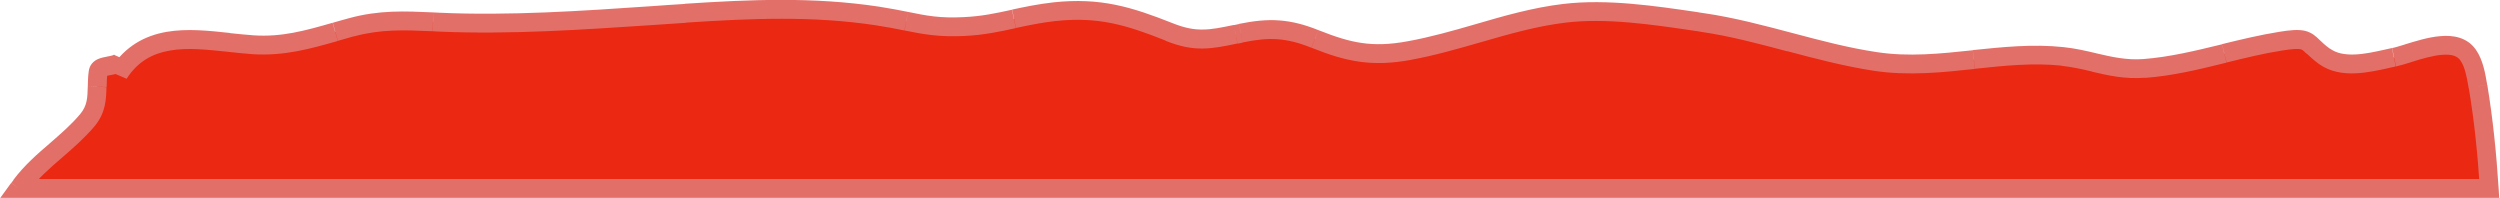
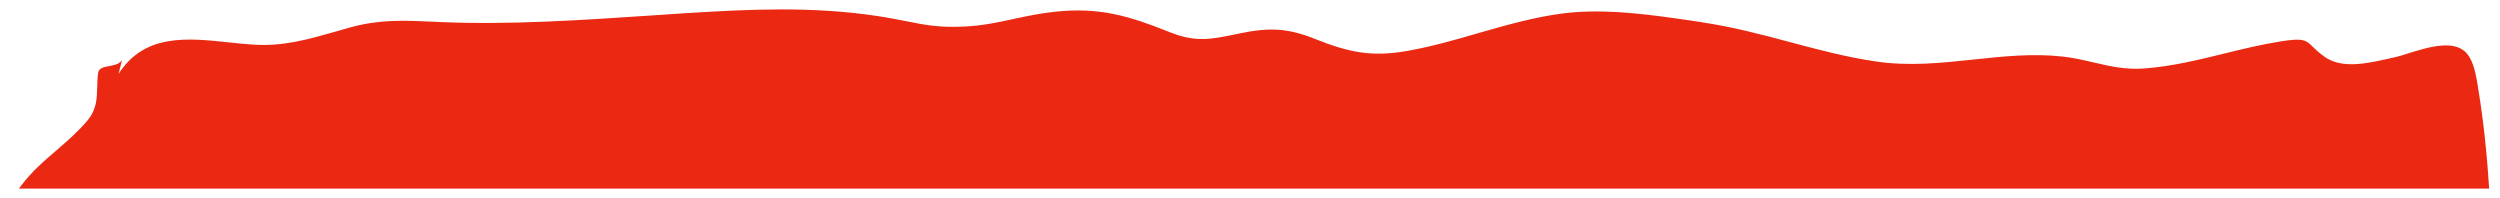
<svg xmlns="http://www.w3.org/2000/svg" version="1.1" id="Layer_1" x="0px" y="0px" viewBox="0 0 1592 126" style="enable-background:new 0 0 1592 126;" xml:space="preserve">
  <style type="text/css">
	.st0{fill-rule:evenodd;clip-rule:evenodd;fill:#EB2812;}
	.st1{fill:#E27069;}
</style>
  <path class="st0" d="M145.8,27c5.2,0.6,10.3,1.1,15.3,1.4c19.2,1.3,35-3.3,52.3-8.2c3.3-1,6.8-1.9,10.2-2.9c18.4-5,33.7-4.3,52-3.5  c1.2,0.1,2.5,0.1,3.8,0.2c44.8,2,91.2-1.2,136.3-4.2c7-0.5,13.9-0.9,20.8-1.4C478,5.8,517.4,4,558.7,10.2c7.3,1.1,13.1,2.3,18.5,3.3  c11.8,2.4,20.9,4.2,37.1,3.4c11.8-0.6,21.5-2.7,31.5-4.9c8.1-1.7,16.2-3.5,25.7-4.5c28.6-3.1,47.4,2.6,73.2,12.9  c16.7,6.7,26.1,4.7,42.3,1.4c1.1-0.2,2.2-0.4,3.3-0.7c18.3-3.7,29.9-3.2,47.1,3.7c21.7,8.6,36.2,11.8,60,7.4  c14.8-2.7,29.2-6.8,43.6-11c18.2-5.2,36.5-10.5,55.4-12.8c26.9-3.2,56.8,1.2,83.6,5.2c1.5,0.2,3,0.4,4.4,0.7  c18.8,2.8,37.1,7.6,55.4,12.5c18,4.8,36,9.6,54.5,12.3c21.1,3.2,41.9,1,62.6-1.2c18.8-2,37.5-4,56.5-1.9c7.1,0.8,13.6,2.3,20,3.8  c10.2,2.4,20.2,4.7,32.1,3.8c17.4-1.3,34.2-5.4,50.9-9.5c11.8-2.9,23.7-5.8,35.7-7.7c14.8-2.4,16.3-0.9,20.8,3.5  c1.7,1.7,3.8,3.7,7.3,6.2c11,7.9,27,4.3,39.7,1.5c1.6-0.4,3.1-0.7,4.5-1c2.5-0.5,5.6-1.5,9.1-2.6c12.9-4,30.6-9.6,38.2,1.1  c3.8,5.3,5,13,6.1,19.2l0,0l0.1,0.8c3.6,21.5,5.8,43.2,7.2,65H12c0.4-0.6,0.9-1.2,1.4-1.8c6.6-8.8,14.5-15.7,22.5-22.5  c6.9-6,13.9-12,19.9-19.2c5.8-7,5.9-13.8,6.1-21.1c0.1-2.9,0.1-5.9,0.6-9.1c0.4-3.1,3.6-3.7,7-4.3c3.1-0.6,6.5-1.2,8.2-3.8l-2.2,8.8  C92,21.2,119.5,24.2,145.8,27z" />
-   <path class="st1" d="M161.2,28.4l-0.4,6l0,0L161.2,28.4z M145.8,27l-0.6,6l0,0L145.8,27z M213.5,20.2l-1.6-5.8l0,0L213.5,20.2z   M223.7,17.4l-1.6-5.8l0,0L223.7,17.4z M275.7,13.9l0.3-6l0,0L275.7,13.9z M279.5,14.1l0.3-6l0,0L279.5,14.1z M415.8,9.9l0.4,6l0,0  L415.8,9.9z M436.5,8.5l-0.4-6l0,0L436.5,8.5z M558.7,10.2l-0.9,5.9l0,0L558.7,10.2z M577.1,13.5l-1.2,5.9l0,0L577.1,13.5z   M614.2,16.9l-0.3-6l0,0L614.2,16.9z M645.7,12l1.3,5.9l0,0L645.7,12z M671.4,7.5l0.6,6l0,0L671.4,7.5z M744.6,20.4l-2.2,5.6l0,0  L744.6,20.4z M786.9,21.8l1.2,5.9l0,0L786.9,21.8z M790.2,21.1l-1.2-5.9l0,0L790.2,21.1z M837.3,24.8l-2.2,5.6l0,0L837.3,24.8z   M897.4,32.2l1.1,5.9l0,0L897.4,32.2z M941,21.2l1.7,5.8l0,0L941,21.2z M996.3,8.5l-0.7-6l0,0L996.3,8.5z M1079.9,13.7l-0.9,5.9l0,0  L1079.9,13.7z M1084.4,14.3l0.9-5.9l0,0L1084.4,14.3z M1139.8,26.8l1.5-5.8l0,0L1139.8,26.8z M1194.3,39.2l-0.9,5.9l0,0L1194.3,39.2  z M1256.9,37.9l-0.6-6l0,0L1256.9,37.9z M1313.4,36l-0.6,6l0,0L1313.4,36z M1333.4,39.7l-1.4,5.8l0,0L1333.4,39.7z M1365.5,43.5  l-0.4-6l0,0L1365.5,43.5z M1416.4,34l-1.4-5.8l0,0L1416.4,34z M1452.2,26.2l0.9,5.9l0,0L1452.2,26.2z M1473,29.8l4.2-4.3v0  L1473,29.8z M1480.3,36l-3.5,4.9l0,0L1480.3,36z M1520,37.5l1.3,5.9l0,0L1520,37.5z M1524.5,36.5l-1.2-5.9l0,0L1524.5,36.5z   M1533.6,33.9l1.8,5.7l0,0L1533.6,33.9z M1571.7,35l-4.9,3.5v0L1571.7,35z M1577.8,54.2l-5.9,1l0,0.3l0.1,0.3L1577.8,54.2z   M1577.8,54.2l5.9-1l0-0.3l-0.1-0.3L1577.8,54.2z M1577.9,55l-5.9,1v0L1577.9,55z M1585.1,120v6h6.4l-0.4-6.4L1585.1,120z M12,120  l-4.9-3.5L0.2,126H12V120z M13.4,118.2l4.8,3.6l0,0L13.4,118.2z M35.9,95.6l3.9,4.5l0,0L35.9,95.6z M55.7,76.4l-4.6-3.8l0,0  L55.7,76.4z M61.9,55.3l6,0.1l0,0L61.9,55.3z M62.4,46.2l5.9,0.8l0,0L62.4,46.2z M69.4,41.9L68.4,36l0,0L69.4,41.9z M77.6,38.2  l5.8,1.5l-10.8-4.8L77.6,38.2z M75.4,46.9l-5.8-1.5l10.9,4.7L75.4,46.9z M161.6,22.5c-4.9-0.3-9.9-0.9-15.1-1.4L145.2,33  c5.2,0.6,10.4,1.1,15.6,1.5L161.6,22.5z M211.8,14.5c-17.4,5-32.3,9.2-50.3,8l-0.8,12c20.4,1.3,37.1-3.5,54.4-8.4L211.8,14.5z   M222.2,11.6c-3.5,1-7,1.9-10.3,2.9l3.3,11.5c3.4-1,6.7-1.9,10.2-2.9L222.2,11.6z M276,7.9c-18.2-0.8-34.4-1.6-53.8,3.7l3.1,11.6  c17.4-4.7,31.8-4.1,50.1-3.3L276,7.9z M279.8,8.1C278.5,8,277.2,8,276,7.9l-0.5,12c1.2,0.1,2.5,0.1,3.8,0.2L279.8,8.1z M415.4,3.9  c-45.2,3.1-91.2,6.2-135.6,4.2l-0.5,12c45.2,2,91.9-1.2,137-4.2L415.4,3.9z M436.2,2.5c-6.9,0.4-13.8,0.9-20.8,1.4l0.8,12  c7-0.5,13.9-0.9,20.8-1.4L436.2,2.5z M559.5,4.2c-42-6.3-81.9-4.5-123.4-1.8l0.8,12c41.5-2.7,80.3-4.4,120.8,1.7L559.5,4.2z   M578.3,7.6C573,6.5,567,5.4,559.5,4.2l-1.8,11.9c7.1,1.1,12.9,2.2,18.2,3.3L578.3,7.6z M613.9,10.9c-15.4,0.8-23.9-0.9-35.6-3.3  l-2.3,11.8c11.9,2.4,21.7,4.3,38.5,3.5L613.9,10.9z M644.4,6.2c-10,2.2-19.3,4.2-30.6,4.7l0.6,12c12.3-0.6,22.5-2.8,32.5-5  L644.4,6.2z M670.8,1.5c-9.8,1.1-18.3,2.9-26.3,4.6l2.5,11.7c8.1-1.7,16-3.4,25.1-4.4L670.8,1.5z M746.8,14.8  c-26.2-10.4-46-16.5-76-13.3l1.3,11.9c27.2-2.9,44.9,2.4,70.3,12.5L746.8,14.8z M785.7,15.9c-8.2,1.7-14,2.9-19.8,2.9  c-5.6,0.1-11.3-0.9-19.1-4L742.3,26c9,3.6,16.3,5,23.6,4.9c7.2-0.1,14.1-1.5,22.1-3.2L785.7,15.9z M789,15.3  c-1.2,0.2-2.3,0.5-3.3,0.7l2.4,11.8c1.1-0.2,2.2-0.4,3.3-0.7L789,15.3z M839.6,19.2c-9-3.6-16.8-5.6-25-6.2  c-8.1-0.6-16.1,0.3-25.6,2.2l2.4,11.8c8.8-1.8,15.7-2.5,22.3-2c6.6,0.5,13.2,2.1,21.4,5.4L839.6,19.2z M896.3,26.3  c-11.4,2.1-20.4,2.3-28.9,1.1c-8.6-1.2-17.2-4-27.8-8.2l-4.4,11.2c11,4.4,20.5,7.5,30.6,8.9c10.1,1.4,20.3,1.1,32.8-1.2L896.3,26.3z   M939.3,15.5c-14.5,4.2-28.6,8.2-43,10.8l2.1,11.8c15.1-2.7,29.8-7,44.2-11.1L939.3,15.5z M995.6,2.5c-19.5,2.3-38.2,7.7-56.3,13  l3.3,11.5c18.3-5.3,36.1-10.4,54.4-12.6L995.6,2.5z M1080.8,7.7c-26.6-3.9-57.4-8.5-85.2-5.2l1.4,11.9c25.9-3.1,55,1.2,82,5.2  L1080.8,7.7z M1085.2,8.4c-1.5-0.2-3-0.4-4.4-0.7l-1.8,11.9c1.5,0.2,3,0.4,4.4,0.7L1085.2,8.4z M1141.3,21  c-18.2-4.8-36.9-9.8-56.1-12.6l-1.8,11.9c18.4,2.7,36.4,7.5,54.8,12.4L1141.3,21z M1195.2,33.2c-18.1-2.7-35.8-7.4-53.9-12.2  l-3.1,11.6c18,4.8,36.3,9.6,55.2,12.5L1195.2,33.2z M1256.3,32c-20.8,2.2-40.8,4.3-61.1,1.2l-1.8,11.9c22,3.3,43.5,1,64.1-1.2  L1256.3,32z M1314,30c-19.7-2.1-39.1,0-57.7,1.9l1.3,11.9c18.9-2,37-3.9,55.2-2L1314,30z M1334.8,33.9c-6.4-1.5-13.2-3.1-20.8-3.9  l-1.3,11.9c6.7,0.7,12.9,2.1,19.3,3.6L1334.8,33.9z M1365,37.6c-10.8,0.8-20-1.3-30.3-3.7l-2.7,11.7c10.2,2.4,21,4.9,33.9,3.9  L1365,37.6z M1415,28.2c-16.9,4.1-33.2,8.1-50,9.4l0.9,12c18-1.3,35.2-5.6,51.9-9.7L1415,28.2z M1451.2,20.3  c-12.3,2-24.4,4.9-36.2,7.8l2.9,11.7c11.9-2.9,23.5-5.8,35.2-7.6L1451.2,20.3z M1477.2,25.5c-2.2-2.1-4.8-4.8-9.5-5.9  c-4.1-0.9-9.2-0.5-16.5,0.7l1.9,11.9c7.5-1.2,10.5-1.2,12-0.8c0.9,0.2,1.3,0.4,3.7,2.8L1477.2,25.5z M1483.8,31.1  c-3.1-2.2-4.9-4-6.6-5.6l-8.3,8.6c1.8,1.7,4.2,4,8,6.8L1483.8,31.1z M1518.7,31.6c-6.4,1.4-13.1,2.9-19.4,3.1  c-6.3,0.2-11.5-0.8-15.5-3.7l-7,9.8c7,5,15.3,6.2,22.9,5.9c7.6-0.3,15.3-2,21.5-3.4L1518.7,31.6z M1523.2,30.6c-1.5,0.3-3,0.7-4.6,1  l2.6,11.7c1.6-0.4,3-0.7,4.4-1L1523.2,30.6z M1531.8,28.2c-3.6,1.1-6.4,2-8.5,2.4l2.5,11.7c2.8-0.6,6.3-1.7,9.6-2.7L1531.8,28.2z   M1576.6,31.6c-5.6-8-14.7-9.3-22.5-8.6c-7.8,0.6-16.1,3.3-22.4,5.2l3.6,11.4c6.6-2.1,13.6-4.2,19.8-4.7c6.2-0.5,9.8,0.8,11.7,3.6  L1576.6,31.6z M1583.7,53.2c-1-5.8-2.4-15-7.1-21.6l-9.8,6.9c2.8,4,4,10.2,5.1,16.7L1583.7,53.2z M1583.6,52.5L1583.6,52.5  l-11.5,3.3v0L1583.6,52.5z M1583.8,54l-0.1-0.8l-11.8,2l0.1,0.8L1583.8,54z M1591.1,119.6c-1.4-21.9-3.6-43.9-7.2-65.6l-11.8,2  c3.6,21.2,5.7,42.7,7.1,64.4L1591.1,119.6z M12,126h1573.1v-12H12V126z M8.6,114.6c-0.5,0.6-0.9,1.3-1.4,1.9l9.7,7.1  c0.4-0.6,0.9-1.2,1.3-1.8L8.6,114.6z M31.9,91.1c-7.9,6.8-16.4,14.1-23.4,23.5l9.6,7.2c6.1-8.2,13.6-14.7,21.6-21.6L31.9,91.1z   M51.1,72.6C45.5,79.3,38.9,85,31.9,91.1l7.8,9.1c6.9-6,14.2-12.3,20.6-19.9L51.1,72.6z M55.9,55.1c-0.2,7.4-0.4,12.2-4.8,17.5  l9.2,7.7c7.2-8.7,7.3-17.5,7.5-24.8L55.9,55.1z M56.5,45.4c-0.5,3.5-0.5,6.8-0.6,9.7l12,0.3c0.1-2.9,0.1-5.6,0.5-8.4L56.5,45.4z   M68.4,36c-1.5,0.3-4,0.7-6.2,1.7c-2.6,1.2-5.2,3.6-5.7,7.7L68.4,47c0,0.3-0.2,0.7-0.5,1.1c-0.3,0.4-0.6,0.5-0.5,0.4  c0.1,0,0.4-0.2,1-0.3c0.6-0.1,1.3-0.3,2.1-0.4L68.4,36z M72.6,34.8c0.1-0.1,0,0.1-0.7,0.4c-0.8,0.3-1.9,0.5-3.6,0.8l2.1,11.8  c1.5-0.3,3.6-0.6,5.7-1.4c2.1-0.8,4.7-2.2,6.5-4.9L72.6,34.8z M81.3,48.4l2.2-8.8l-11.6-2.9l-2.2,8.8L81.3,48.4z M146.5,21  c-13-1.4-27.3-3-40.5-0.7c-13.6,2.4-26.2,8.9-35.5,23.4l10.1,6.5c7.2-11.2,16.6-16.1,27.5-18c11.2-2,23.8-0.6,37.2,0.8L146.5,21z" />
</svg>